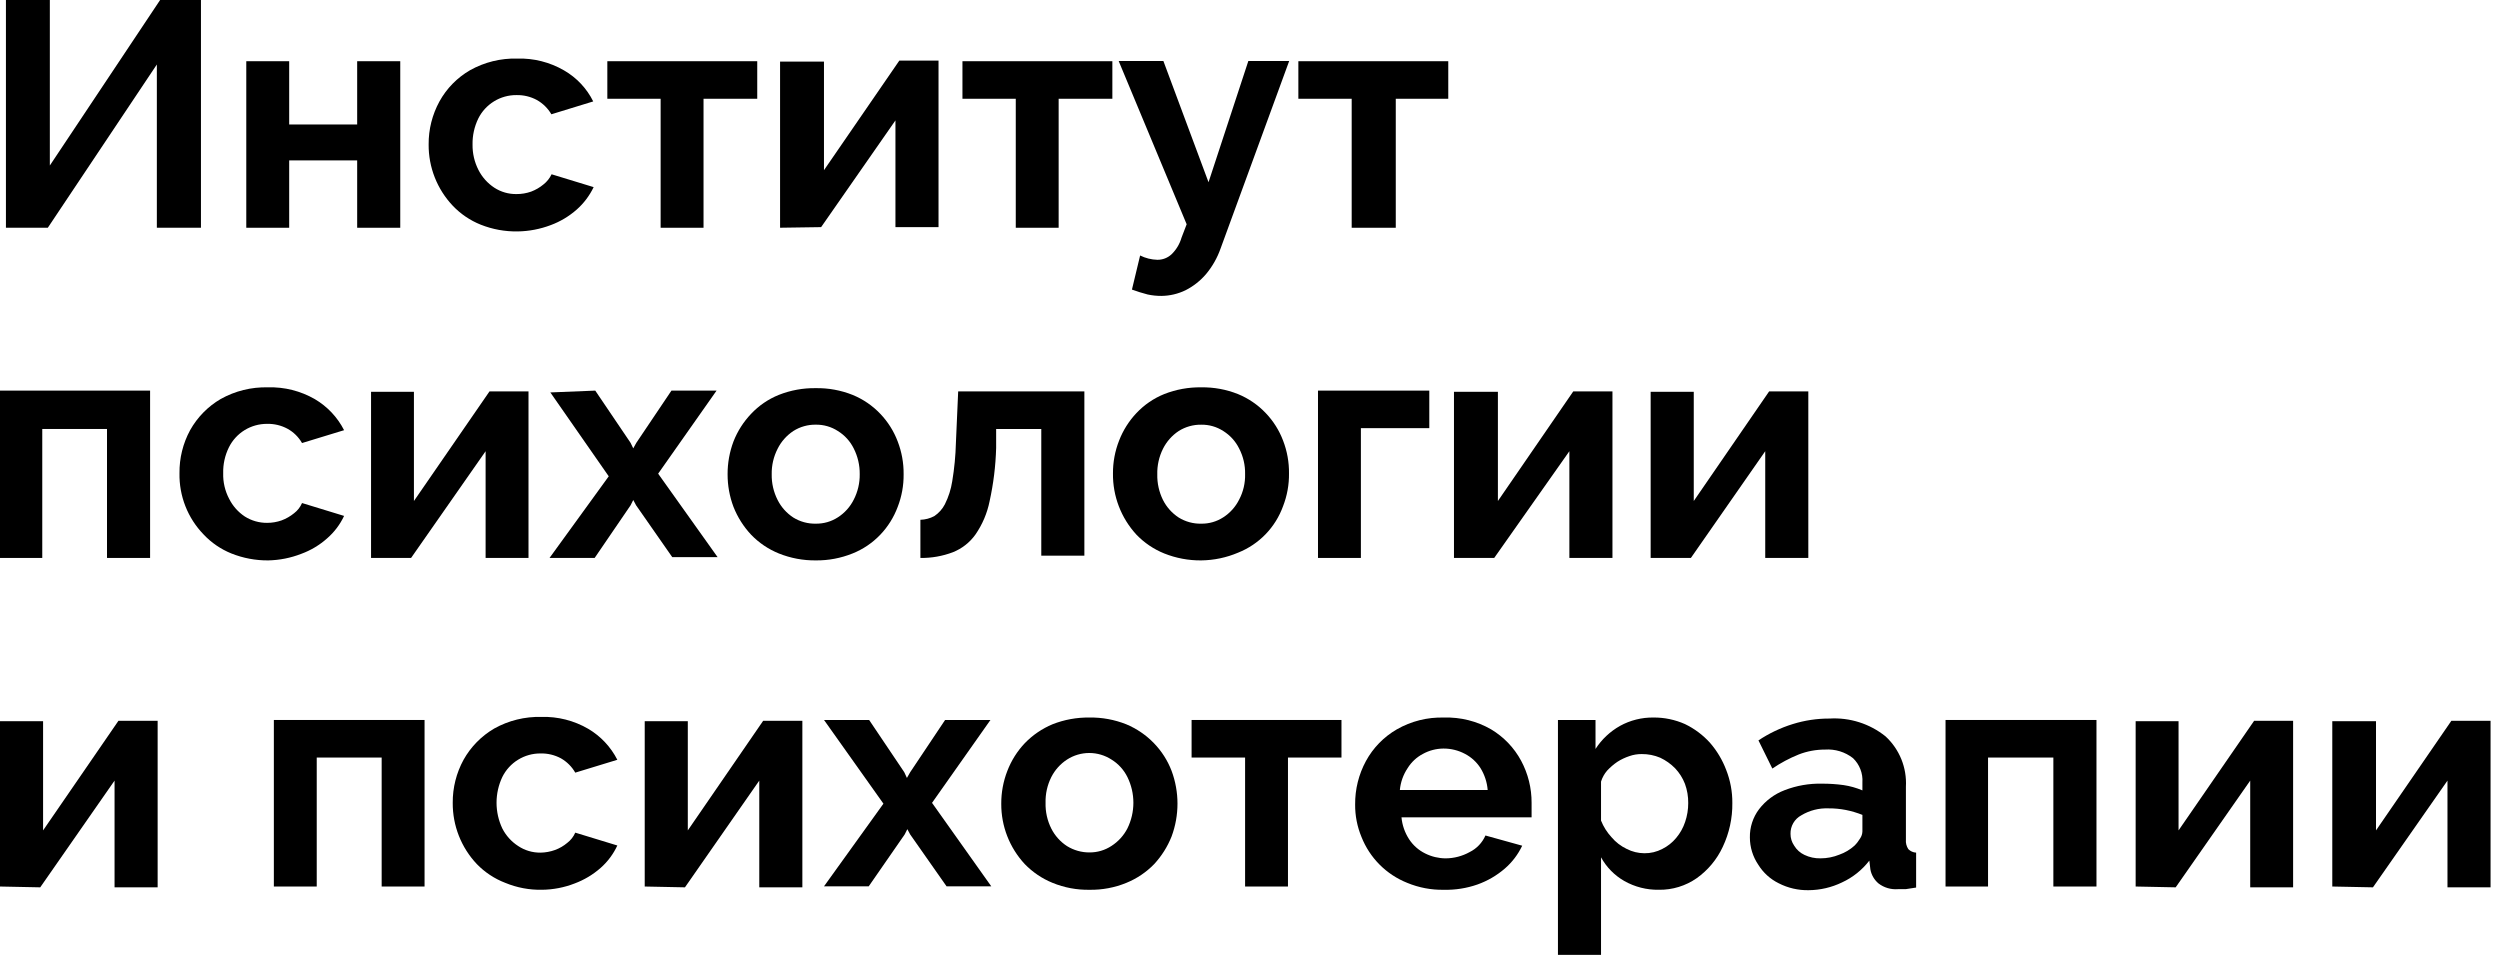
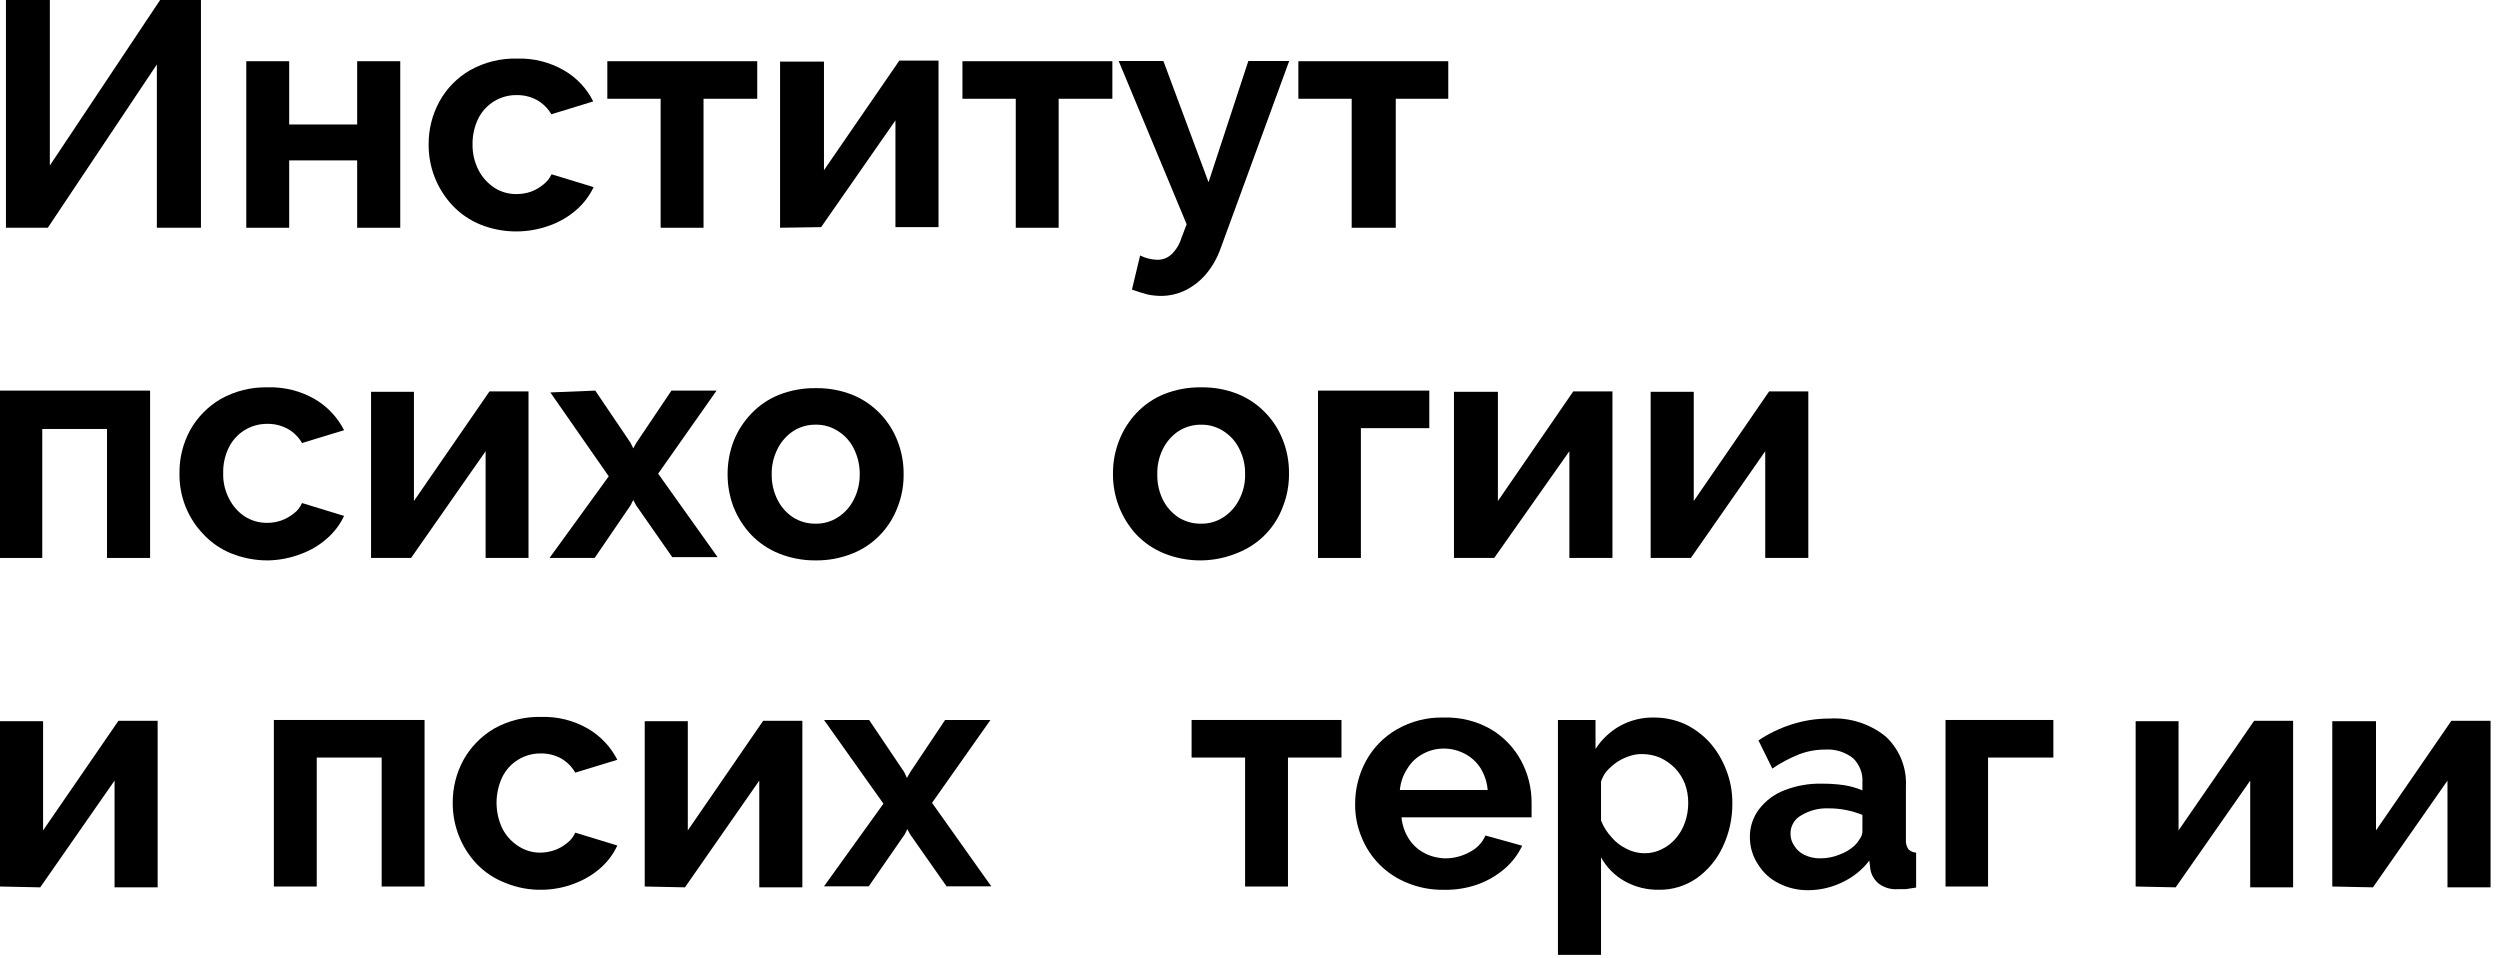
<svg xmlns="http://www.w3.org/2000/svg" width="107" height="41" viewBox="0 0 107 41" fill="none">
  <path d="M0.254 9.748V0H2.133V7.084L6.853 0H8.601V9.748H6.713V2.76L2.046 9.748H0.254Z" fill="black" />
  <path d="M10.541 9.748V2.62H12.377V5.328H15.287V2.62H17.131V9.748H15.287V6.865H12.377V9.748H10.541Z" fill="black" />
  <path d="M22.157 9.905C21.615 9.914 21.078 9.816 20.575 9.616C20.122 9.435 19.713 9.158 19.377 8.804C18.708 8.096 18.338 7.157 18.346 6.184C18.34 5.54 18.5 4.906 18.809 4.341C19.116 3.784 19.57 3.322 20.12 3.004C20.736 2.66 21.434 2.488 22.139 2.507C22.84 2.486 23.534 2.661 24.141 3.013C24.679 3.323 25.114 3.785 25.39 4.341L23.599 4.891C23.45 4.636 23.235 4.425 22.978 4.28C22.71 4.135 22.409 4.063 22.104 4.07C21.765 4.067 21.432 4.16 21.143 4.338C20.854 4.516 20.62 4.771 20.47 5.074C20.302 5.42 20.218 5.8 20.225 6.184C20.219 6.563 20.306 6.938 20.479 7.276C20.636 7.584 20.87 7.846 21.16 8.035C21.441 8.217 21.77 8.311 22.104 8.306C22.318 8.308 22.531 8.272 22.733 8.201C22.924 8.129 23.101 8.026 23.258 7.896C23.407 7.78 23.527 7.63 23.608 7.459L25.408 8.009C25.233 8.375 24.986 8.701 24.683 8.97C24.356 9.258 23.98 9.483 23.573 9.634C23.12 9.806 22.641 9.898 22.157 9.905Z" fill="black" />
  <path d="M28.275 9.748V4.227H25.994V2.62H32.41V4.227H30.111V9.748H28.275Z" fill="black" />
  <path d="M33.387 9.747V2.637H35.266V7.284L38.491 2.594H40.169V9.721H38.325V5.153L35.144 9.721L33.387 9.747Z" fill="black" />
  <path d="M43.475 9.748V4.227H41.193V2.62H47.609V4.227H45.31V9.748H43.475Z" fill="black" />
  <path d="M49.706 12.665C49.509 12.666 49.312 12.645 49.12 12.604C48.892 12.545 48.668 12.475 48.447 12.394L48.797 10.935C49.025 11.049 49.276 11.112 49.531 11.119C49.758 11.123 49.977 11.038 50.143 10.883C50.346 10.686 50.493 10.439 50.571 10.167L50.789 9.599L47.879 2.611H49.793L51.725 7.8L53.429 2.611H55.177L52.24 10.638C52.1 11.036 51.89 11.406 51.62 11.73C51.377 12.015 51.08 12.25 50.746 12.42C50.422 12.578 50.066 12.662 49.706 12.665V12.665Z" fill="black" />
  <path d="M57.852 9.748V4.227H55.57V2.62H61.986V4.227H59.739V9.748H57.852Z" fill="black" />
  <path d="M0 23.88V16.718H6.424V23.88H4.58V18.36H1.809V23.88H0Z" fill="black" />
  <path d="M11.484 23.985C10.943 23.99 10.405 23.889 9.902 23.688C9.452 23.506 9.046 23.229 8.714 22.875C8.378 22.528 8.113 22.118 7.936 21.668C7.759 21.218 7.673 20.738 7.682 20.255C7.674 19.612 7.83 18.977 8.137 18.412C8.447 17.858 8.899 17.396 9.448 17.076C10.064 16.732 10.761 16.56 11.467 16.578C12.171 16.557 12.867 16.732 13.477 17.084C14.012 17.399 14.445 17.86 14.727 18.412L12.927 18.962C12.78 18.705 12.565 18.494 12.306 18.351C12.038 18.206 11.736 18.134 11.432 18.141C11.093 18.139 10.759 18.232 10.47 18.409C10.181 18.587 9.948 18.842 9.797 19.146C9.627 19.49 9.543 19.871 9.553 20.255C9.542 20.635 9.63 21.011 9.806 21.347C9.96 21.655 10.192 21.917 10.479 22.107C10.764 22.287 11.095 22.381 11.432 22.378C11.643 22.379 11.853 22.343 12.052 22.273C12.246 22.201 12.426 22.097 12.586 21.967C12.735 21.854 12.853 21.703 12.927 21.53L14.727 22.081C14.555 22.448 14.308 22.775 14.002 23.041C13.677 23.331 13.3 23.556 12.892 23.705C12.443 23.88 11.966 23.975 11.484 23.985V23.985Z" fill="black" />
  <path d="M15.881 23.88V16.77H17.716V21.443L20.95 16.753H22.62V23.88H20.784V19.312L17.594 23.88H15.881Z" fill="black" />
  <path d="M25.477 16.718L26.989 18.954L27.103 19.19L27.234 18.954L28.738 16.718H30.669L28.169 20.273L30.713 23.845H28.772L27.225 21.627L27.103 21.399L26.989 21.627L25.451 23.88H23.52L26.054 20.386L23.555 16.796L25.477 16.718Z" fill="black" />
  <path d="M34.916 23.985C34.375 23.991 33.837 23.89 33.334 23.688C32.886 23.506 32.481 23.233 32.146 22.884C31.823 22.539 31.568 22.136 31.394 21.696C31.225 21.25 31.14 20.776 31.141 20.299C31.139 19.819 31.225 19.342 31.394 18.893C31.566 18.454 31.821 18.054 32.146 17.713C32.478 17.36 32.884 17.082 33.334 16.901C33.838 16.702 34.375 16.604 34.916 16.613C35.455 16.604 35.989 16.702 36.49 16.901C36.939 17.085 37.344 17.361 37.678 17.713C38.003 18.053 38.255 18.454 38.421 18.893C38.594 19.341 38.68 19.818 38.675 20.299C38.68 20.777 38.594 21.251 38.421 21.696C38.256 22.138 38.004 22.543 37.678 22.884C37.344 23.234 36.939 23.509 36.49 23.688C35.99 23.89 35.455 23.991 34.916 23.985V23.985ZM33.029 20.299C33.022 20.681 33.109 21.059 33.282 21.399C33.436 21.705 33.668 21.964 33.955 22.151C34.243 22.329 34.577 22.42 34.916 22.413C35.251 22.418 35.58 22.324 35.86 22.142C36.152 21.955 36.388 21.692 36.542 21.382C36.715 21.044 36.802 20.669 36.796 20.29C36.8 19.911 36.713 19.537 36.542 19.198C36.39 18.889 36.154 18.628 35.86 18.447C35.58 18.265 35.251 18.171 34.916 18.176C34.576 18.171 34.242 18.265 33.955 18.447C33.668 18.637 33.435 18.899 33.282 19.207C33.109 19.545 33.022 19.92 33.029 20.299V20.299Z" fill="black" />
-   <path d="M39.393 23.88V22.247C39.6 22.241 39.804 22.188 39.987 22.09C40.179 21.962 40.335 21.788 40.441 21.583C40.597 21.272 40.703 20.939 40.756 20.596C40.846 20.053 40.899 19.504 40.913 18.954L41.01 16.753H46.411V23.784H44.567V18.36H42.635V19.172C42.614 19.939 42.52 20.703 42.355 21.452C42.252 21.966 42.044 22.454 41.744 22.885C41.502 23.222 41.168 23.483 40.782 23.636C40.339 23.804 39.867 23.887 39.393 23.88V23.88Z" fill="black" />
  <path d="M51.411 23.985C50.869 23.99 50.332 23.889 49.829 23.688C49.381 23.507 48.975 23.233 48.64 22.884C47.983 22.171 47.623 21.234 47.635 20.264C47.632 19.783 47.721 19.306 47.897 18.858C48.066 18.42 48.318 18.02 48.64 17.679C48.973 17.325 49.378 17.048 49.829 16.866C50.332 16.668 50.87 16.57 51.411 16.578C51.949 16.569 52.484 16.667 52.984 16.866C53.433 17.05 53.839 17.327 54.173 17.679C54.497 18.018 54.75 18.419 54.916 18.858C55.089 19.306 55.175 19.784 55.169 20.264C55.175 20.742 55.089 21.216 54.916 21.662C54.754 22.111 54.5 22.52 54.168 22.864C53.837 23.207 53.436 23.476 52.993 23.653C52.492 23.866 51.955 23.979 51.411 23.985V23.985ZM49.532 20.299C49.523 20.68 49.607 21.058 49.776 21.4C49.93 21.705 50.162 21.964 50.449 22.151C50.738 22.329 51.072 22.421 51.411 22.413C51.745 22.419 52.074 22.324 52.355 22.142C52.646 21.955 52.882 21.692 53.036 21.382C53.213 21.046 53.3 20.67 53.29 20.29C53.298 19.911 53.211 19.535 53.036 19.198C52.884 18.889 52.648 18.629 52.355 18.447C52.074 18.265 51.745 18.171 51.411 18.177C51.071 18.172 50.737 18.266 50.449 18.447C50.162 18.637 49.93 18.899 49.776 19.207C49.607 19.546 49.523 19.921 49.532 20.299V20.299Z" fill="black" />
  <path d="M56.41 23.88V16.718H61.174V18.325H58.246V23.88H56.41Z" fill="black" />
  <path d="M62.23 23.88V16.77H64.11V21.443L67.335 16.753H69.013V23.88H67.169V19.312L63.952 23.88H62.23Z" fill="black" />
  <path d="M70.648 23.88V16.77H72.493V21.443L75.718 16.753H77.396V23.88H75.552V19.312L72.37 23.88H70.648Z" fill="black" />
  <path d="M0 37.943V30.868H1.844V35.541L5.069 30.851H6.747V37.978H4.903V33.41L1.722 37.978L0 37.943Z" fill="black" />
  <path d="M11.721 37.943V30.815H18.171V37.943H16.335V32.423H13.556V37.943H11.721Z" fill="black" />
  <path d="M23.197 38.082C22.657 38.093 22.122 37.992 21.623 37.785C21.165 37.609 20.75 37.335 20.408 36.982C19.739 36.274 19.37 35.335 19.377 34.361C19.372 33.718 19.531 33.083 19.84 32.519C20.15 31.964 20.603 31.503 21.151 31.182C21.767 30.838 22.465 30.666 23.17 30.684C23.872 30.663 24.565 30.839 25.172 31.191C25.707 31.505 26.14 31.966 26.422 32.519L24.621 33.069C24.476 32.814 24.264 32.603 24.009 32.457C23.741 32.313 23.44 32.24 23.135 32.248C22.796 32.245 22.463 32.338 22.174 32.516C21.885 32.693 21.652 32.949 21.501 33.252C21.337 33.597 21.252 33.975 21.252 34.357C21.252 34.739 21.337 35.117 21.501 35.462C21.658 35.768 21.893 36.027 22.183 36.213C22.462 36.398 22.791 36.495 23.127 36.493C23.341 36.491 23.554 36.452 23.756 36.379C23.947 36.309 24.125 36.205 24.28 36.074C24.43 35.96 24.547 35.809 24.621 35.637L26.422 36.187C26.252 36.553 26.008 36.881 25.705 37.148C25.379 37.435 25.003 37.66 24.595 37.812C24.149 37.986 23.675 38.077 23.197 38.082V38.082Z" fill="black" />
  <path d="M27.594 37.943V30.868H29.438V35.541L32.663 30.851H34.341V37.978H32.497V33.41L29.316 37.978L27.594 37.943Z" fill="black" />
  <path d="M37.199 30.815L38.703 33.051L38.816 33.296L38.956 33.051L40.45 30.815H42.391L39.891 34.362L42.426 37.934H40.512L38.956 35.715L38.834 35.488L38.72 35.715L37.182 37.934H35.268L37.811 34.397L35.268 30.815H37.199Z" fill="black" />
-   <path d="M46.629 38.083C46.087 38.092 45.549 37.991 45.047 37.785C44.6 37.603 44.195 37.329 43.859 36.982C43.209 36.282 42.849 35.36 42.854 34.405C42.851 33.921 42.94 33.441 43.116 32.99C43.284 32.553 43.536 32.152 43.859 31.811C44.195 31.462 44.6 31.186 45.047 30.999C45.551 30.8 46.088 30.703 46.629 30.71C47.168 30.702 47.702 30.8 48.203 30.999C48.65 31.186 49.055 31.462 49.391 31.811C49.719 32.15 49.974 32.551 50.143 32.99C50.481 33.897 50.481 34.896 50.143 35.803C49.97 36.238 49.718 36.638 49.4 36.982C49.064 37.329 48.659 37.603 48.211 37.785C47.71 37.991 47.171 38.092 46.629 38.083V38.083ZM44.75 34.361C44.74 34.743 44.824 35.121 44.995 35.462C45.149 35.767 45.381 36.027 45.668 36.213C45.957 36.392 46.29 36.486 46.629 36.484C46.965 36.487 47.294 36.389 47.573 36.205C47.863 36.018 48.098 35.759 48.255 35.453C48.422 35.112 48.509 34.737 48.509 34.357C48.509 33.977 48.422 33.602 48.255 33.261C48.103 32.952 47.867 32.691 47.573 32.51C47.29 32.326 46.959 32.228 46.621 32.228C46.282 32.228 45.952 32.326 45.668 32.51C45.381 32.697 45.149 32.956 44.995 33.261C44.824 33.602 44.74 33.98 44.75 34.361V34.361Z" fill="black" />
  <path d="M53.29 37.943V32.423H51V30.815H57.415V32.423H55.125V37.943H53.29Z" fill="black" />
  <path d="M61.794 38.083C61.257 38.093 60.724 37.991 60.229 37.786C59.786 37.609 59.383 37.344 59.047 37.006C58.71 36.668 58.446 36.264 58.271 35.821C58.088 35.38 57.996 34.908 58 34.432C57.994 33.782 58.153 33.142 58.463 32.571C58.77 32.007 59.227 31.539 59.783 31.217C60.397 30.866 61.095 30.691 61.802 30.711C62.509 30.689 63.209 30.864 63.821 31.217C64.363 31.542 64.807 32.006 65.106 32.563C65.402 33.116 65.555 33.734 65.552 34.362C65.552 34.475 65.552 34.589 65.552 34.703C65.552 34.816 65.552 34.903 65.552 34.982H59.984C60.014 35.315 60.126 35.636 60.308 35.917C60.479 36.179 60.717 36.39 60.998 36.528C61.269 36.664 61.569 36.736 61.872 36.738C62.233 36.736 62.588 36.643 62.904 36.467C63.204 36.318 63.443 36.067 63.577 35.759L65.15 36.196C64.973 36.57 64.72 36.904 64.407 37.174C64.062 37.472 63.665 37.703 63.236 37.856C62.773 38.018 62.284 38.095 61.794 38.083V38.083ZM59.914 33.812H63.673C63.646 33.48 63.541 33.16 63.367 32.877C63.203 32.619 62.974 32.408 62.702 32.266C62.417 32.114 62.099 32.036 61.776 32.038C61.47 32.041 61.17 32.119 60.902 32.266C60.633 32.407 60.406 32.618 60.246 32.877C60.059 33.156 59.945 33.477 59.914 33.812V33.812Z" fill="black" />
  <path d="M70.997 38.082C70.48 38.091 69.97 37.961 69.52 37.707C69.101 37.467 68.756 37.116 68.524 36.693V40.868H66.68V30.815H68.288V32.055C68.552 31.646 68.912 31.307 69.337 31.068C69.775 30.827 70.269 30.703 70.77 30.71C71.234 30.706 71.692 30.802 72.116 30.99C72.519 31.184 72.881 31.454 73.182 31.785C73.483 32.13 73.72 32.526 73.882 32.955C74.059 33.406 74.148 33.886 74.144 34.37C74.152 35.019 74.011 35.661 73.733 36.248C73.485 36.782 73.102 37.242 72.623 37.584C72.147 37.917 71.578 38.092 70.997 38.082ZM70.377 36.519C70.644 36.523 70.909 36.459 71.146 36.335C71.375 36.221 71.577 36.061 71.74 35.864C71.912 35.66 72.042 35.426 72.125 35.174C72.213 34.915 72.257 34.643 72.256 34.37C72.259 34.09 72.212 33.812 72.116 33.549C72.021 33.303 71.878 33.077 71.697 32.885C71.513 32.697 71.297 32.543 71.059 32.431C70.807 32.324 70.536 32.271 70.263 32.274C70.085 32.273 69.907 32.302 69.739 32.361C69.558 32.421 69.384 32.503 69.223 32.606C69.064 32.714 68.918 32.84 68.786 32.981C68.667 33.119 68.578 33.279 68.524 33.453V35.121C68.628 35.382 68.779 35.622 68.97 35.829C69.149 36.043 69.373 36.215 69.625 36.335C69.858 36.454 70.115 36.517 70.377 36.519V36.519Z" fill="black" />
  <path d="M74.895 35.847C74.886 35.409 75.025 34.982 75.288 34.633C75.57 34.266 75.948 33.985 76.381 33.82C76.893 33.622 77.44 33.527 77.989 33.541C78.296 33.54 78.603 33.56 78.907 33.602C79.183 33.643 79.454 33.719 79.711 33.829V33.488C79.724 33.296 79.695 33.104 79.625 32.924C79.556 32.745 79.448 32.582 79.309 32.449C78.969 32.183 78.542 32.052 78.111 32.082C77.726 32.081 77.343 32.152 76.984 32.292C76.588 32.452 76.21 32.654 75.856 32.894L75.262 31.689C75.715 31.386 76.21 31.151 76.73 30.99C77.24 30.831 77.77 30.752 78.304 30.754C79.169 30.702 80.022 30.973 80.698 31.514C80.995 31.787 81.226 32.122 81.378 32.495C81.529 32.868 81.595 33.27 81.573 33.672V35.934C81.56 36.079 81.597 36.223 81.677 36.344C81.766 36.433 81.884 36.486 82.01 36.493V37.987L81.564 38.056H81.232C80.934 38.08 80.638 37.993 80.401 37.812C80.218 37.658 80.094 37.445 80.052 37.209L80.008 36.834C79.699 37.235 79.297 37.556 78.837 37.768C78.392 37.983 77.906 38.096 77.412 38.1C76.966 38.109 76.524 38.007 76.127 37.803C75.767 37.626 75.464 37.35 75.253 37.008C75.021 36.665 74.896 36.261 74.895 35.847V35.847ZM79.37 36.196C79.465 36.102 79.547 35.996 79.615 35.882C79.674 35.794 79.708 35.691 79.711 35.585V34.877C79.481 34.786 79.245 34.716 79.003 34.667C78.761 34.62 78.515 34.596 78.269 34.598C77.858 34.58 77.45 34.683 77.097 34.895C76.954 34.971 76.835 35.086 76.753 35.226C76.671 35.367 76.63 35.527 76.634 35.689C76.633 35.87 76.688 36.047 76.792 36.196C76.895 36.367 77.047 36.504 77.229 36.589C77.444 36.692 77.68 36.743 77.919 36.737C78.195 36.737 78.468 36.684 78.723 36.58C78.962 36.496 79.182 36.365 79.37 36.196V36.196Z" fill="black" />
-   <path d="M83.269 37.943V30.815H89.729V37.943H87.884V32.423H85.088V37.943H83.269Z" fill="black" />
+   <path d="M83.269 37.943V30.815H89.729H87.884V32.423H85.088V37.943H83.269Z" fill="black" />
  <path d="M91.406 37.943V30.868H93.242V35.541L96.476 30.851H98.145V37.978H96.309V33.41L93.119 37.978L91.406 37.943Z" fill="black" />
  <path d="M99.822 37.943V30.868H101.693V35.541L104.918 30.851H106.596V37.978H104.752V33.41L101.562 37.978L99.822 37.943Z" fill="black" />
</svg>